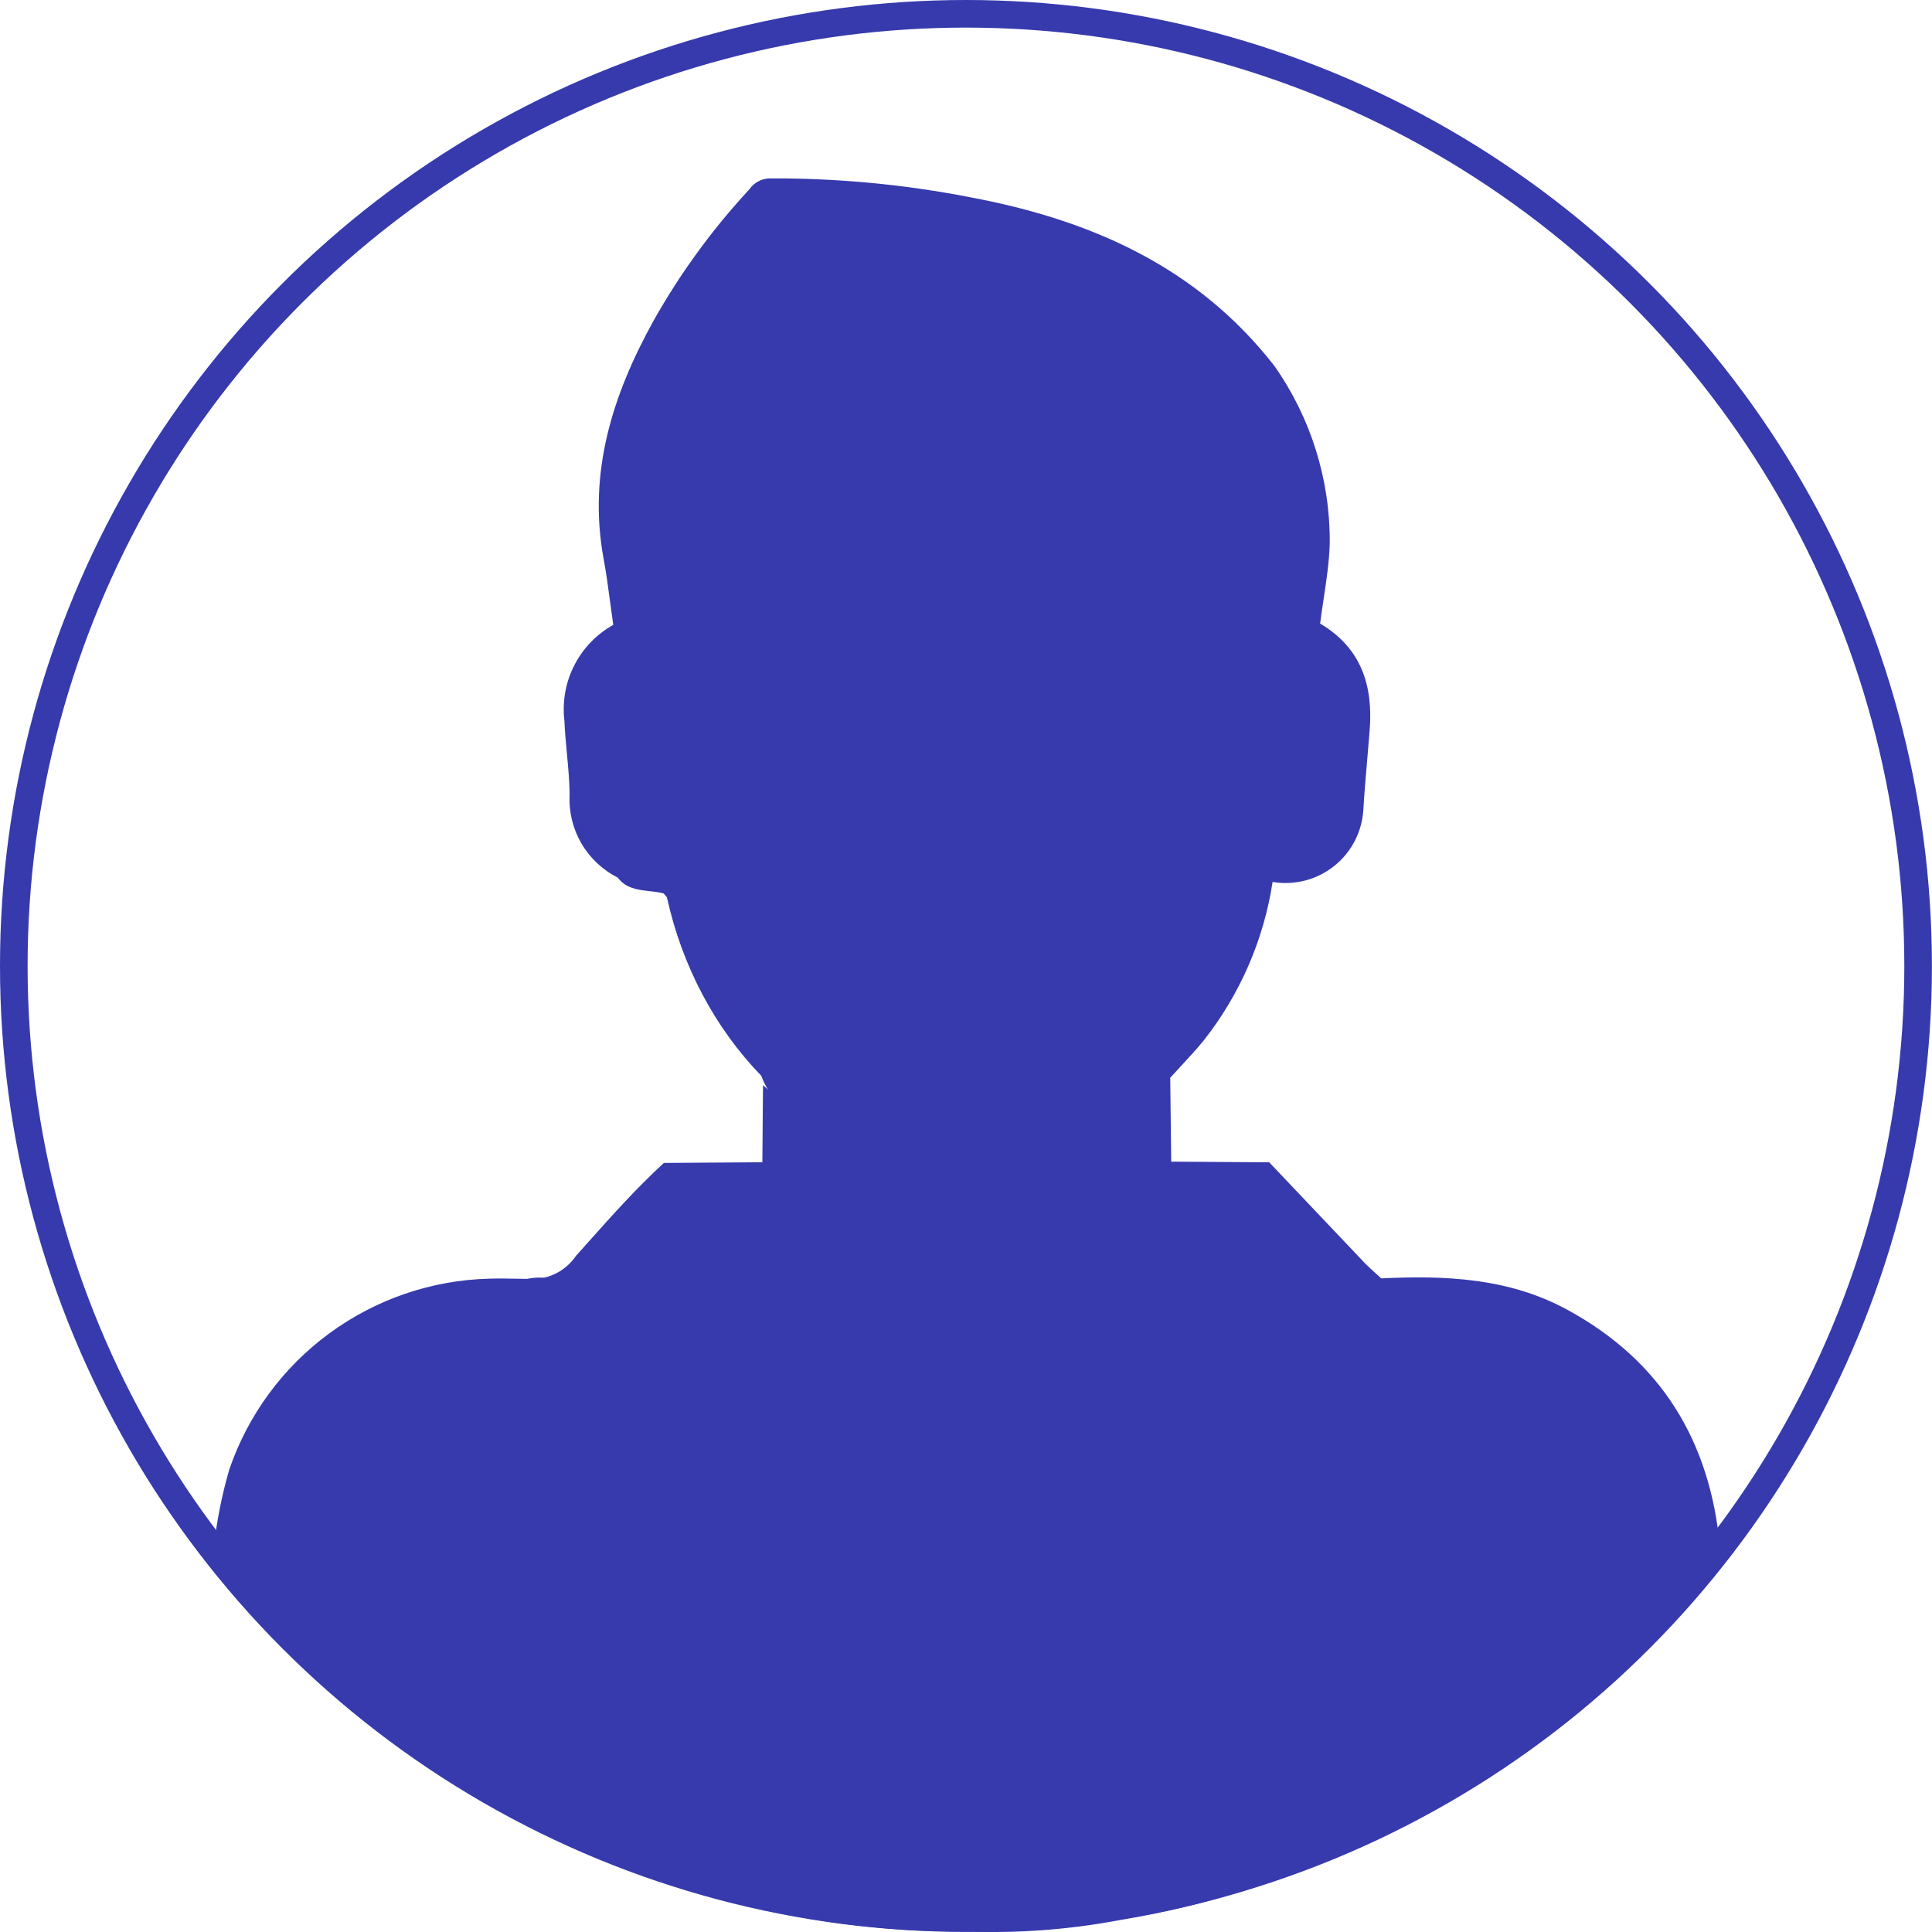
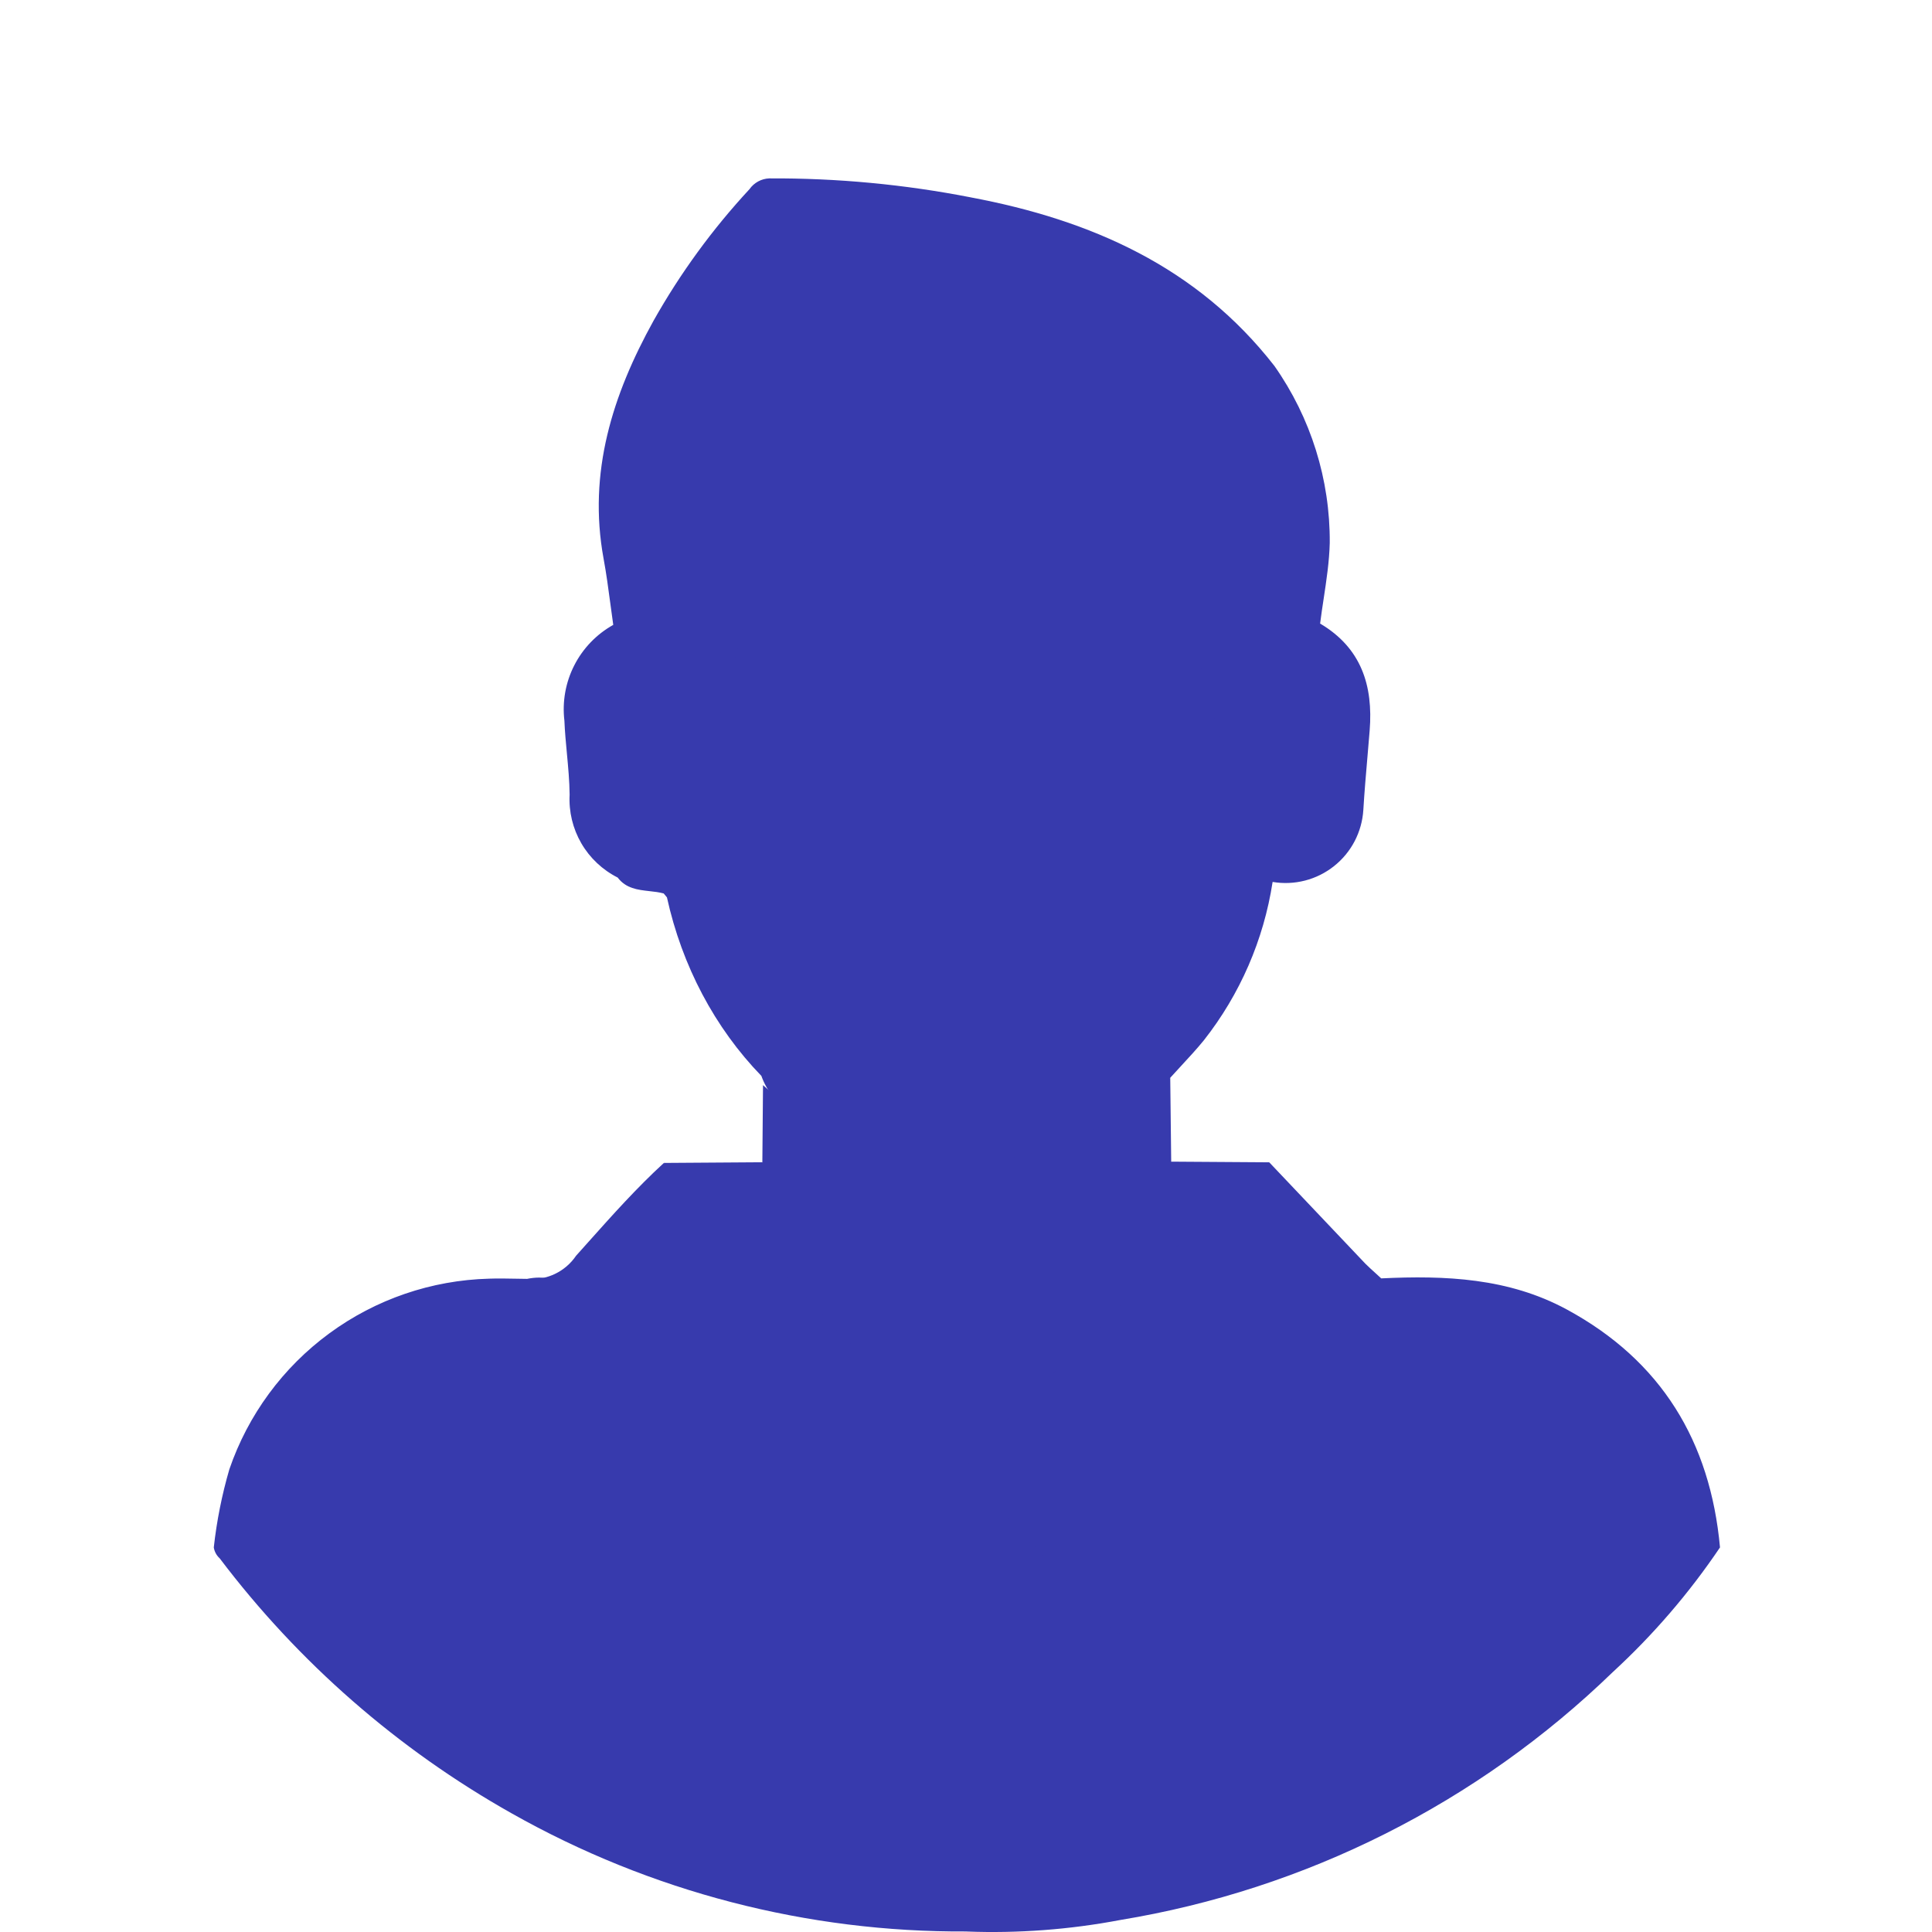
<svg xmlns="http://www.w3.org/2000/svg" width="105" height="105" viewBox="0 0 105 105" fill="none">
-   <circle cx="52.498" cy="52.498" r="51.748" stroke="#373AAD" stroke-width="1.5" />
  <path fill-rule="evenodd" clip-rule="evenodd" d="M33.171 32.804C33.222 33.19 33.273 33.575 33.329 33.961C33.175 34.177 33.091 34.435 33.088 34.7C33.222 36.567 33.499 38.421 33.919 40.245C34.043 40.814 34.488 41.004 35.03 41.035C35.917 41.088 36.806 41.086 37.693 41.053C38.808 41.011 39.042 40.826 39.359 39.748C39.932 37.792 40.485 35.828 40.938 33.842C41.055 33.132 41.331 32.458 41.747 31.87C42.163 31.283 42.707 30.797 43.338 30.451C43.969 30.104 44.67 29.905 45.389 29.869C46.109 29.832 46.827 29.96 47.489 30.241C48.625 30.684 49.813 30.979 51.024 31.118C51.041 31.12 51.058 31.122 51.075 31.124C51.624 31.183 52.191 31.243 52.617 30.834C52.649 30.883 52.689 30.926 52.735 30.962C53.183 31.178 53.697 31.215 54.17 31.063C55.458 30.794 56.725 30.439 57.966 30.003C58.551 29.797 59.171 29.713 59.79 29.756C60.408 29.799 61.011 29.969 61.562 30.254C62.112 30.539 62.598 30.934 62.989 31.415C63.381 31.895 63.669 32.451 63.837 33.047C63.966 33.416 64.067 33.795 64.168 34.172L64.17 34.182C64.381 34.941 64.582 35.703 64.783 36.465C65.068 37.547 65.354 38.629 65.665 39.7C65.988 40.82 66.214 41.008 67.391 41.053C68.213 41.084 69.036 41.092 69.858 41.044C70.863 40.986 71.203 40.688 71.355 39.699C71.568 38.303 71.765 36.904 71.956 35.505C72.035 35.236 72.058 34.954 72.021 34.677C71.985 34.399 71.891 34.132 71.745 33.894C71.802 33.435 71.871 32.977 71.941 32.519C72.093 31.516 72.244 30.512 72.269 29.506C72.293 26.064 71.24 22.701 69.26 19.886C65.063 14.497 59.283 11.954 52.77 10.729C52.77 10.729 52.77 10.73 52.769 10.73C52.769 10.729 52.769 10.729 52.769 10.728C49.158 10.022 45.487 9.676 41.808 9.695C41.596 9.703 41.388 9.76 41.202 9.862C41.016 9.963 40.855 10.107 40.733 10.281C38.721 12.451 36.97 14.851 35.519 17.43C33.289 21.46 31.944 25.675 32.803 30.359C32.953 31.169 33.062 31.986 33.171 32.804Z" fill="#373AAD" />
  <path d="M41.43 63.166C41.434 64.993 41.438 66.82 41.441 68.646C39.566 66.921 37.785 65.095 36.074 63.203L41.43 63.166Z" fill="#373AAD" />
  <path fill-rule="evenodd" clip-rule="evenodd" d="M52.544 104.971V104.974C55.339 105.079 58.138 104.869 60.886 104.347C70.973 102.687 80.31 97.987 87.649 90.876C89.85 88.852 91.807 86.577 93.478 84.098C92.951 78.341 90.292 73.952 85.152 71.167C81.987 69.452 78.548 69.31 75.063 69.477C74.833 69.484 74.609 69.547 74.408 69.66C74.208 69.774 74.038 69.934 73.914 70.127C72.457 72.17 70.985 74.198 69.511 76.227C68.999 76.933 68.486 77.639 67.973 78.347C65.796 81.347 63.616 84.346 61.435 87.344C60.877 88.11 60.714 88.129 60.065 87.478C59.489 86.9 58.929 86.303 58.37 85.707C58.233 85.562 58.097 85.416 57.96 85.271C57.49 84.772 57.03 84.264 56.569 83.756C55.597 82.683 54.625 81.611 53.567 80.621C53.547 80.602 53.527 80.583 53.507 80.564C53.261 80.33 53.006 80.088 52.631 80.268C52.078 79.976 51.763 80.316 51.466 80.637C51.412 80.694 51.359 80.751 51.306 80.804C50.191 81.901 49.138 83.056 48.085 84.211C47.144 85.243 46.203 86.275 45.219 87.266C44.318 88.173 44.249 88.179 43.515 87.171C42.651 85.983 41.785 84.797 40.919 83.61C37.986 79.59 35.052 75.568 32.172 71.509C31.273 70.241 30.413 69.144 28.649 69.504C28.43 69.502 28.212 69.498 27.993 69.494C27.521 69.485 27.05 69.476 26.578 69.493C23.449 69.576 20.42 70.613 17.897 72.466C15.374 74.318 13.478 76.897 12.464 79.856C12.06 81.244 11.777 82.664 11.619 84.1C11.655 84.328 11.768 84.536 11.939 84.691C16.221 90.352 21.623 95.07 27.81 98.553C35.353 102.813 43.88 105.026 52.544 104.971Z" fill="#373AAD" />
  <path d="M63.639 68.646C63.643 66.809 63.648 64.971 63.652 63.133L68.996 63.169C67.318 65.097 65.529 66.926 63.639 68.646V68.646Z" fill="#373AAD" />
  <path fill-rule="evenodd" clip-rule="evenodd" d="M52.648 63.137C52.355 63.57 51.876 63.573 51.429 63.576L51.421 63.576C49.566 63.556 47.734 63.113 46.04 62.275C44.947 61.754 43.899 61.127 42.907 60.4C42.213 59.971 41.673 59.29 41.379 58.473C38.849 55.864 37.065 52.491 36.247 48.771C36.183 48.697 36.124 48.626 36.07 48.557C35.819 48.489 35.555 48.46 35.291 48.431C34.657 48.36 34.022 48.289 33.569 47.693C32.743 47.276 32.056 46.629 31.592 45.829C31.129 45.029 30.908 44.112 30.958 43.189C30.95 42.445 30.88 41.703 30.811 40.96C30.755 40.363 30.698 39.766 30.674 39.167C30.551 38.134 30.737 37.088 31.21 36.161C31.683 35.234 32.42 34.468 33.329 33.961C33.414 34.497 33.5 35.034 33.587 35.571L33.587 35.571L33.587 35.571C33.819 37.013 34.051 38.455 34.254 39.897C34.334 40.464 34.529 40.684 35.12 40.648C35.974 40.592 36.83 40.592 37.683 40.648C38.394 40.701 38.716 40.459 38.891 39.75C39.434 37.553 40.027 35.366 40.648 33.188C40.806 32.496 41.111 31.846 41.542 31.282C41.974 30.717 42.522 30.252 43.149 29.918C43.776 29.584 44.467 29.388 45.176 29.344C45.886 29.3 46.596 29.409 47.26 29.663C48.944 30.325 50.738 30.669 52.548 30.678L52.534 30.738L52.538 30.74C54.205 30.623 55.845 30.259 57.405 29.661C60.138 28.736 62.545 29.541 63.835 31.735C64.171 32.372 64.42 33.05 64.576 33.753L64.627 33.941C65.161 35.896 65.696 37.852 66.18 39.82C66.343 40.477 66.625 40.745 67.318 40.687C68.071 40.615 68.829 40.615 69.582 40.687C70.509 40.789 70.825 40.415 70.927 39.526C71.08 38.196 71.286 36.874 71.492 35.551L71.492 35.55L71.492 35.55C71.578 34.997 71.664 34.444 71.746 33.89C73.98 35.209 74.634 37.258 74.438 39.701C74.401 40.162 74.361 40.623 74.322 41.084C74.237 42.064 74.153 43.044 74.094 44.025C74.056 44.616 73.895 45.193 73.621 45.718C73.347 46.243 72.965 46.704 72.501 47.072C72.037 47.441 71.501 47.708 70.927 47.856C70.353 48.004 69.754 48.03 69.17 47.932C69.167 47.935 69.165 47.938 69.162 47.941C68.679 51.081 67.392 54.042 65.426 56.539C65.035 57.019 64.616 57.471 64.198 57.923C63.996 58.14 63.795 58.357 63.598 58.577C63.331 59.285 62.839 59.887 62.198 60.29C59.955 61.912 57.372 63.003 54.644 63.481C54.611 63.486 54.578 63.492 54.545 63.498C54.033 63.591 53.501 63.688 53.105 63.167L52.648 63.137Z" fill="#373AAD" />
-   <path fill-rule="evenodd" clip-rule="evenodd" d="M62.557 69.589C62.665 69.552 62.771 69.508 62.874 69.458C63.19 69.252 63.452 68.974 63.639 68.647C64.251 67.326 64.146 65.956 64.041 64.587C64.016 64.263 63.991 63.94 63.976 63.617C63.969 63.473 63.861 63.36 63.756 63.248C63.719 63.21 63.684 63.172 63.652 63.133C63.634 61.613 63.617 60.094 63.6 58.574C60.728 61.202 57.07 62.812 53.192 63.156L53.193 63.148C53.152 63.101 53.103 63.064 53.047 63.037C52.992 63.011 52.931 62.996 52.87 62.994C52.808 62.992 52.747 63.002 52.69 63.025C52.632 63.048 52.58 63.082 52.537 63.125C48.457 63.178 44.507 61.697 41.468 58.975L41.432 63.167C41.413 63.185 41.393 63.204 41.373 63.223C41.244 63.343 41.107 63.472 41.1 63.64C41.085 63.969 41.06 64.299 41.035 64.63C40.932 65.987 40.829 67.345 41.443 68.65C41.64 68.978 41.907 69.258 42.225 69.471L42.222 69.471C45.564 73.061 49.001 76.558 52.533 79.964V79.907C52.535 79.904 52.536 79.901 52.538 79.899L52.538 79.901C56.02 76.7 59.267 73.27 62.517 69.837L62.683 69.661C62.642 69.631 62.6 69.608 62.557 69.589ZM52.627 69.551C52.646 69.573 52.663 69.595 52.681 69.617C52.689 69.616 52.698 69.614 52.706 69.613C52.693 69.606 52.679 69.599 52.666 69.592L52.627 69.551Z" fill="#373AAD" />
+   <path fill-rule="evenodd" clip-rule="evenodd" d="M62.557 69.589C62.665 69.552 62.771 69.508 62.874 69.458C63.19 69.252 63.452 68.974 63.639 68.647C64.251 67.326 64.146 65.956 64.041 64.587C64.016 64.263 63.991 63.94 63.976 63.617C63.969 63.473 63.861 63.36 63.756 63.248C63.719 63.21 63.684 63.172 63.652 63.133C63.634 61.613 63.617 60.094 63.6 58.574C60.728 61.202 57.07 62.812 53.192 63.156L53.193 63.148C53.152 63.101 53.103 63.064 53.047 63.037C52.992 63.011 52.931 62.996 52.87 62.994C52.808 62.992 52.747 63.002 52.69 63.025C52.632 63.048 52.58 63.082 52.537 63.125C48.457 63.178 44.507 61.697 41.468 58.975L41.432 63.167C41.413 63.185 41.393 63.204 41.373 63.223C41.244 63.343 41.107 63.472 41.1 63.64C41.085 63.969 41.06 64.299 41.035 64.63C40.932 65.987 40.829 67.345 41.443 68.65C41.64 68.978 41.907 69.258 42.225 69.471L42.222 69.471C45.564 73.061 49.001 76.558 52.533 79.964V79.907C52.535 79.904 52.536 79.901 52.538 79.899L52.538 79.901C56.02 76.7 59.267 73.27 62.517 69.837L62.683 69.661C62.642 69.631 62.6 69.608 62.557 69.589ZM52.627 69.551C52.646 69.573 52.663 69.595 52.681 69.617C52.689 69.616 52.698 69.614 52.706 69.613C52.693 69.606 52.679 69.599 52.666 69.592L52.627 69.551" fill="#373AAD" />
  <path d="M62.684 69.659L52.551 69.64C52.542 69.576 52.535 69.512 52.532 69.447L62.874 69.456L62.684 69.659Z" fill="#373AAD" />
  <path fill-rule="evenodd" clip-rule="evenodd" d="M66.801 80.761C69.556 77 72.312 73.239 75.067 69.478C74.957 69.375 74.846 69.274 74.734 69.173C74.554 69.011 74.375 68.848 74.204 68.678C72.465 66.844 70.726 65.011 68.988 63.177C67.958 63.75 67.044 64.51 66.292 65.418C65.798 65.869 65.337 66.354 64.875 66.84C64.394 67.345 63.914 67.851 63.395 68.317C63.261 68.432 63.136 68.557 63.012 68.683C62.852 68.843 62.693 69.004 62.512 69.14C62.434 69.252 62.365 69.37 62.309 69.493C61.718 69.999 61.198 70.573 60.678 71.148C60.364 71.494 60.05 71.841 59.721 72.172C59.429 72.466 59.137 72.76 58.846 73.054C57.123 74.79 55.401 76.527 53.654 78.24C53.186 78.65 52.818 79.161 52.575 79.734C52.236 79.153 51.816 78.622 51.327 78.158C51.193 78.025 51.059 77.892 50.926 77.76C48.955 75.804 46.989 73.853 45.059 71.858C44.22 70.994 43.395 70.115 42.582 69.219C42.295 68.921 42.002 68.629 41.704 68.343C41.546 68.292 41.403 68.204 41.285 68.088C40.125 66.746 38.897 65.465 37.605 64.25C37.192 63.778 36.665 63.42 36.074 63.209C34.609 64.551 33.287 66.032 31.966 67.511C31.747 67.757 31.527 68.003 31.307 68.248C31.017 68.676 30.618 69.018 30.151 69.239C29.764 69.422 29.343 69.516 28.917 69.516C28.829 69.509 28.74 69.504 28.651 69.504C28.74 69.513 28.829 69.517 28.917 69.516C29.393 69.559 29.853 69.714 30.259 69.971C30.739 70.275 31.124 70.709 31.369 71.222C32.368 72.707 33.432 74.147 34.497 75.587C34.976 76.235 35.456 76.884 35.929 77.536C38.537 81.125 41.149 84.712 43.764 88.297C43.8 88.347 43.835 88.401 43.869 88.454C44.055 88.748 44.236 89.034 44.698 88.531C46.483 86.591 48.283 84.669 50.084 82.746C50.842 81.937 51.6 81.127 52.357 80.317L52.356 80.318H52.543C52.624 80.387 52.707 80.455 52.79 80.523C52.986 80.684 53.183 80.845 53.356 81.028C53.696 81.387 54.036 81.746 54.376 82.105C56.34 84.176 58.302 86.247 60.228 88.353C60.693 88.864 60.889 88.914 61.303 88.334C62.888 86.112 64.5 83.907 66.112 81.703C66.342 81.389 66.572 81.075 66.801 80.761Z" fill="#373AAD" />
</svg>